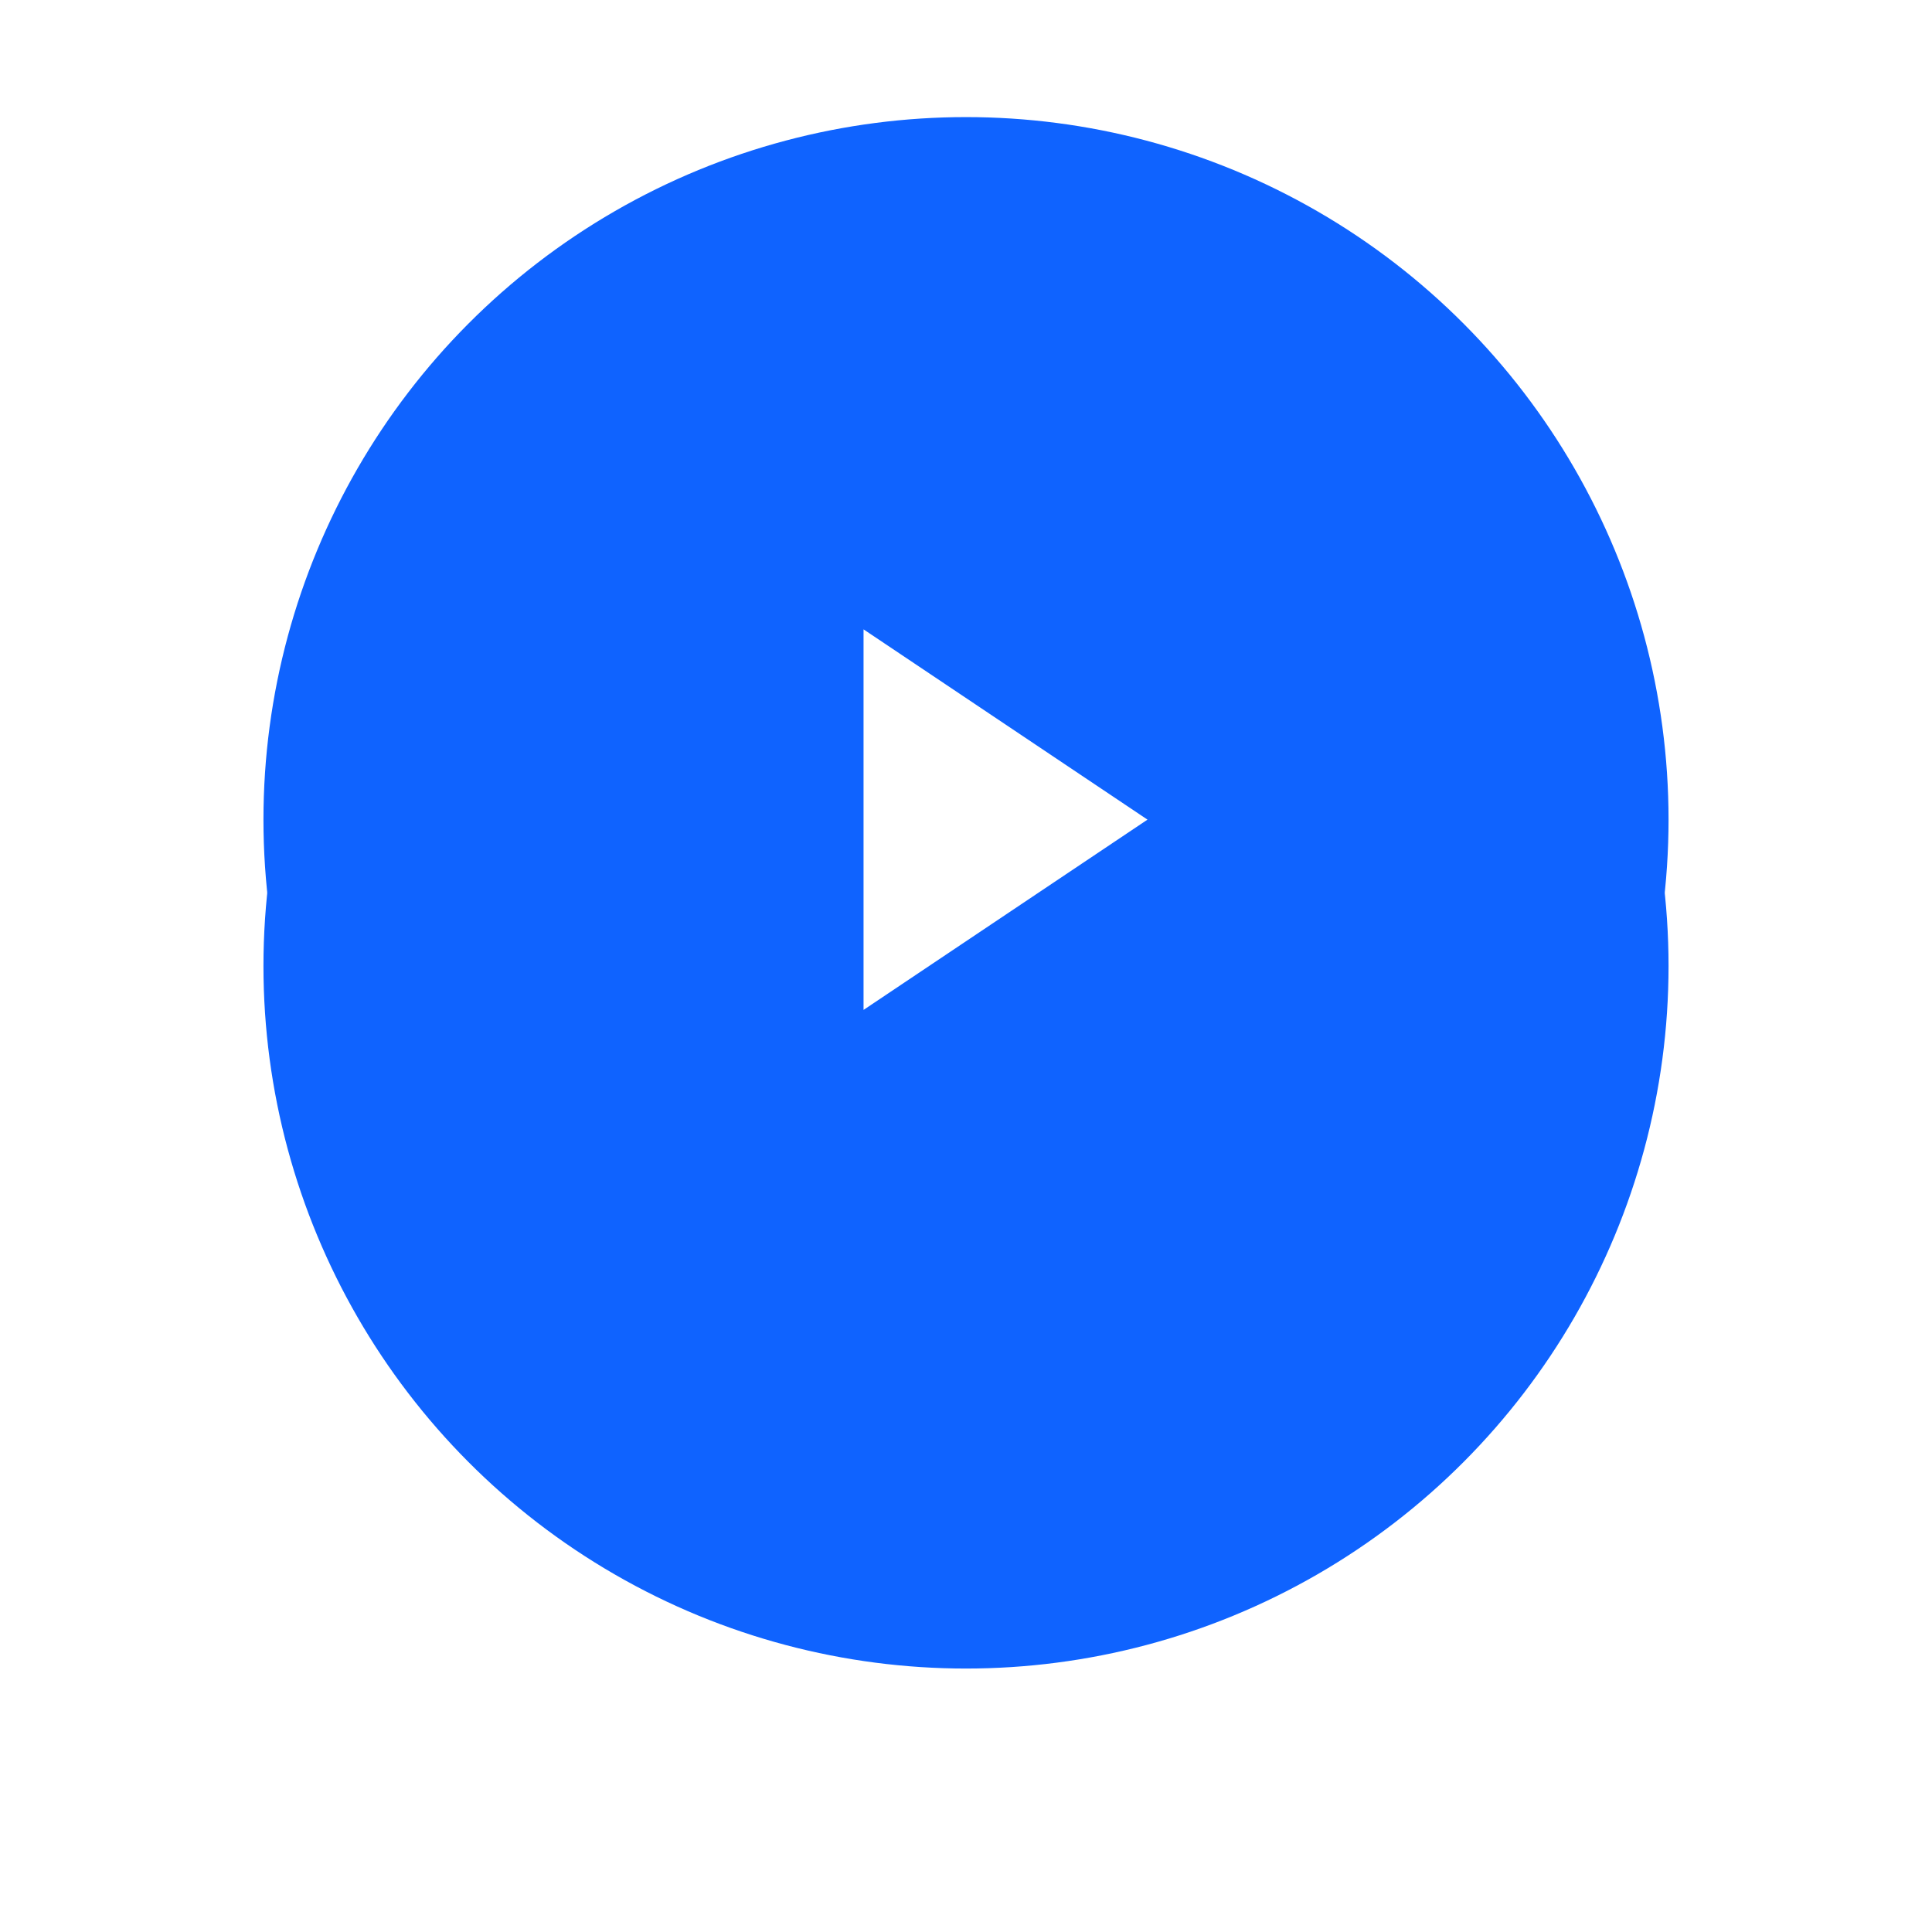
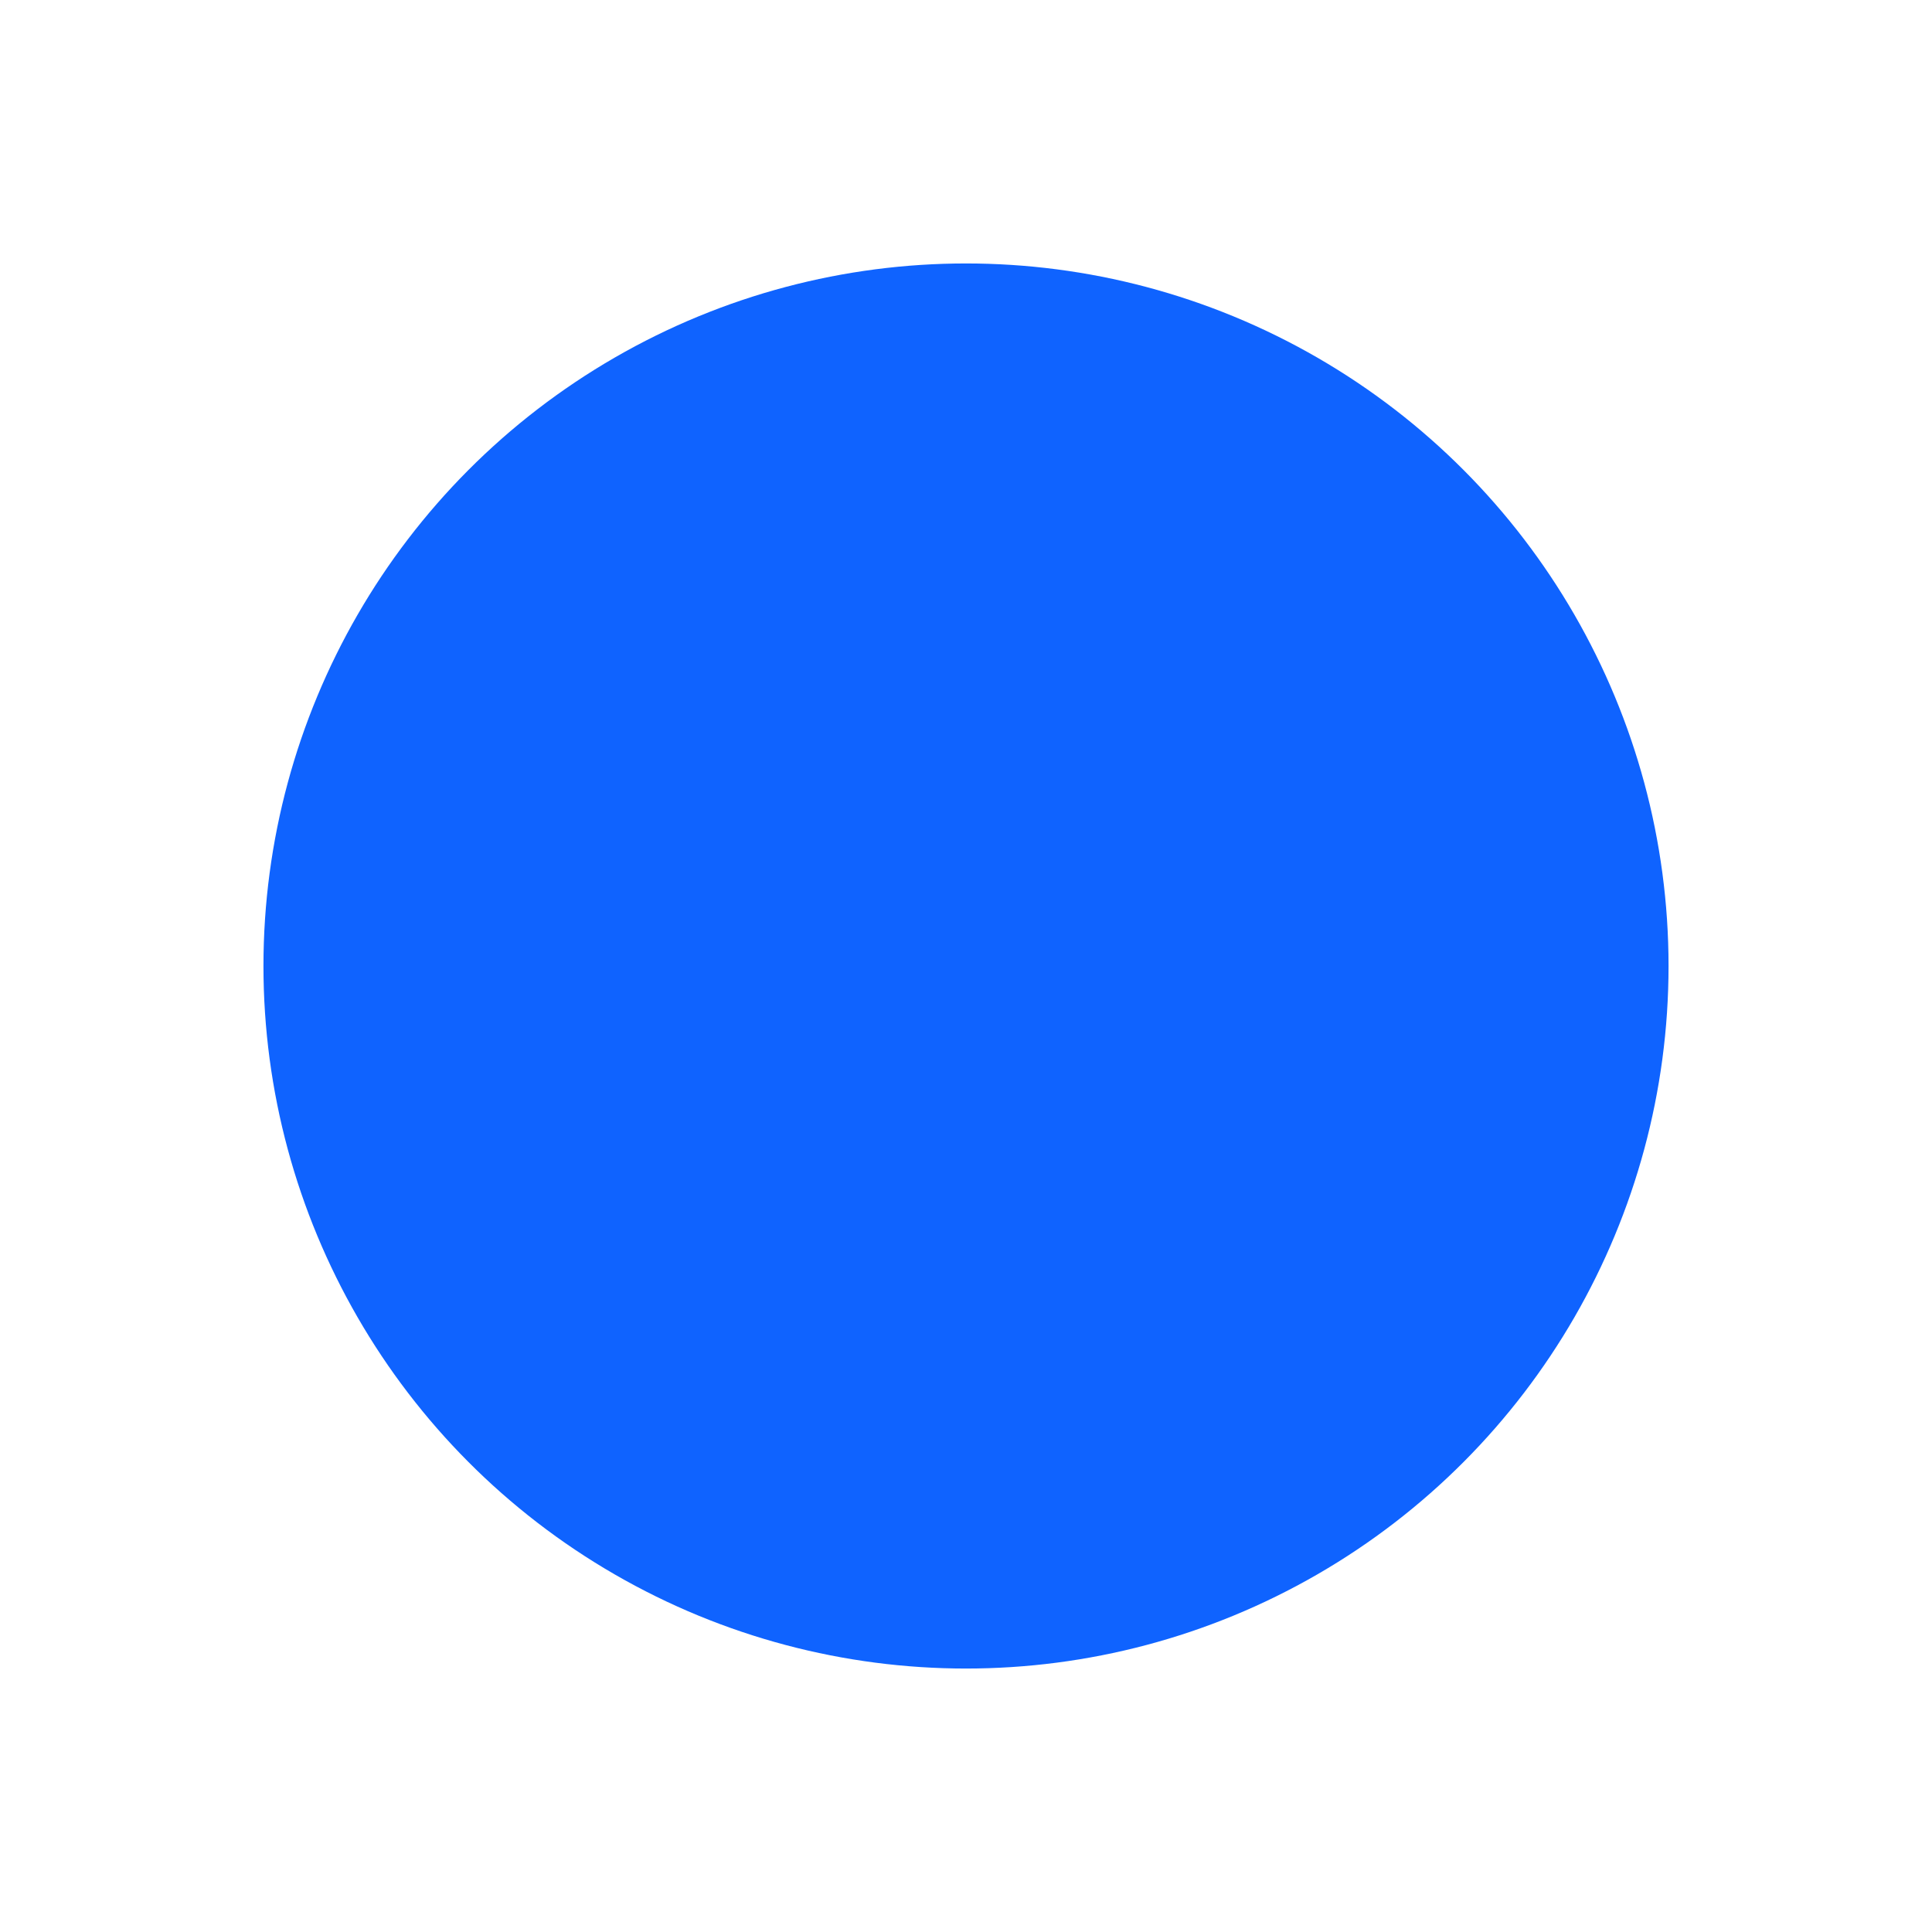
<svg xmlns="http://www.w3.org/2000/svg" version="1.1" id="Layer_1" x="0px" y="0px" viewBox="0 0 66 66" style="enable-background:new 0 0 66 66;" xml:space="preserve">
  <style type="text/css">
	.st0{filter:url(#a);}
	.st1{fill:#0F63FF;}
	.st2{fill:#FFFFFF;}
</style>
  <filter filterUnits="objectBoundingBox" height="166.7%" id="a" width="166.7%" x="-33.3%" y="-22.9%">
    <feOffset dy="5" in="SourceAlpha" result="shadowOffsetOuter1" />
    <feGaussianBlur in="shadowOffsetOuter1" result="shadowBlurOuter1" stdDeviation="4.5" />
    <feColorMatrix in="shadowBlurOuter1" values="0 0 0 0 0 0 0 0 0 0 0 0 0 0 0.922 0 0 0 0.286 0" />
  </filter>
  <g>
    <g transform="translate(9 4)">
      <g class="st0">
        <circle id="b_00000060001950242681961420000006605093356586346418_" class="st1" cx="24" cy="24" r="24" />
      </g>
      <g>
-         <circle id="b_00000083082573714423117410000001459928740116527537_" class="st1" cx="24" cy="24" r="24" />
-       </g>
+         </g>
    </g>
-     <path class="st2" d="M39.2,28l-9.7,6.5V21.5L39.2,28z" />
+     <path class="st2" d="M39.2,28V21.5L39.2,28z" />
  </g>
</svg>